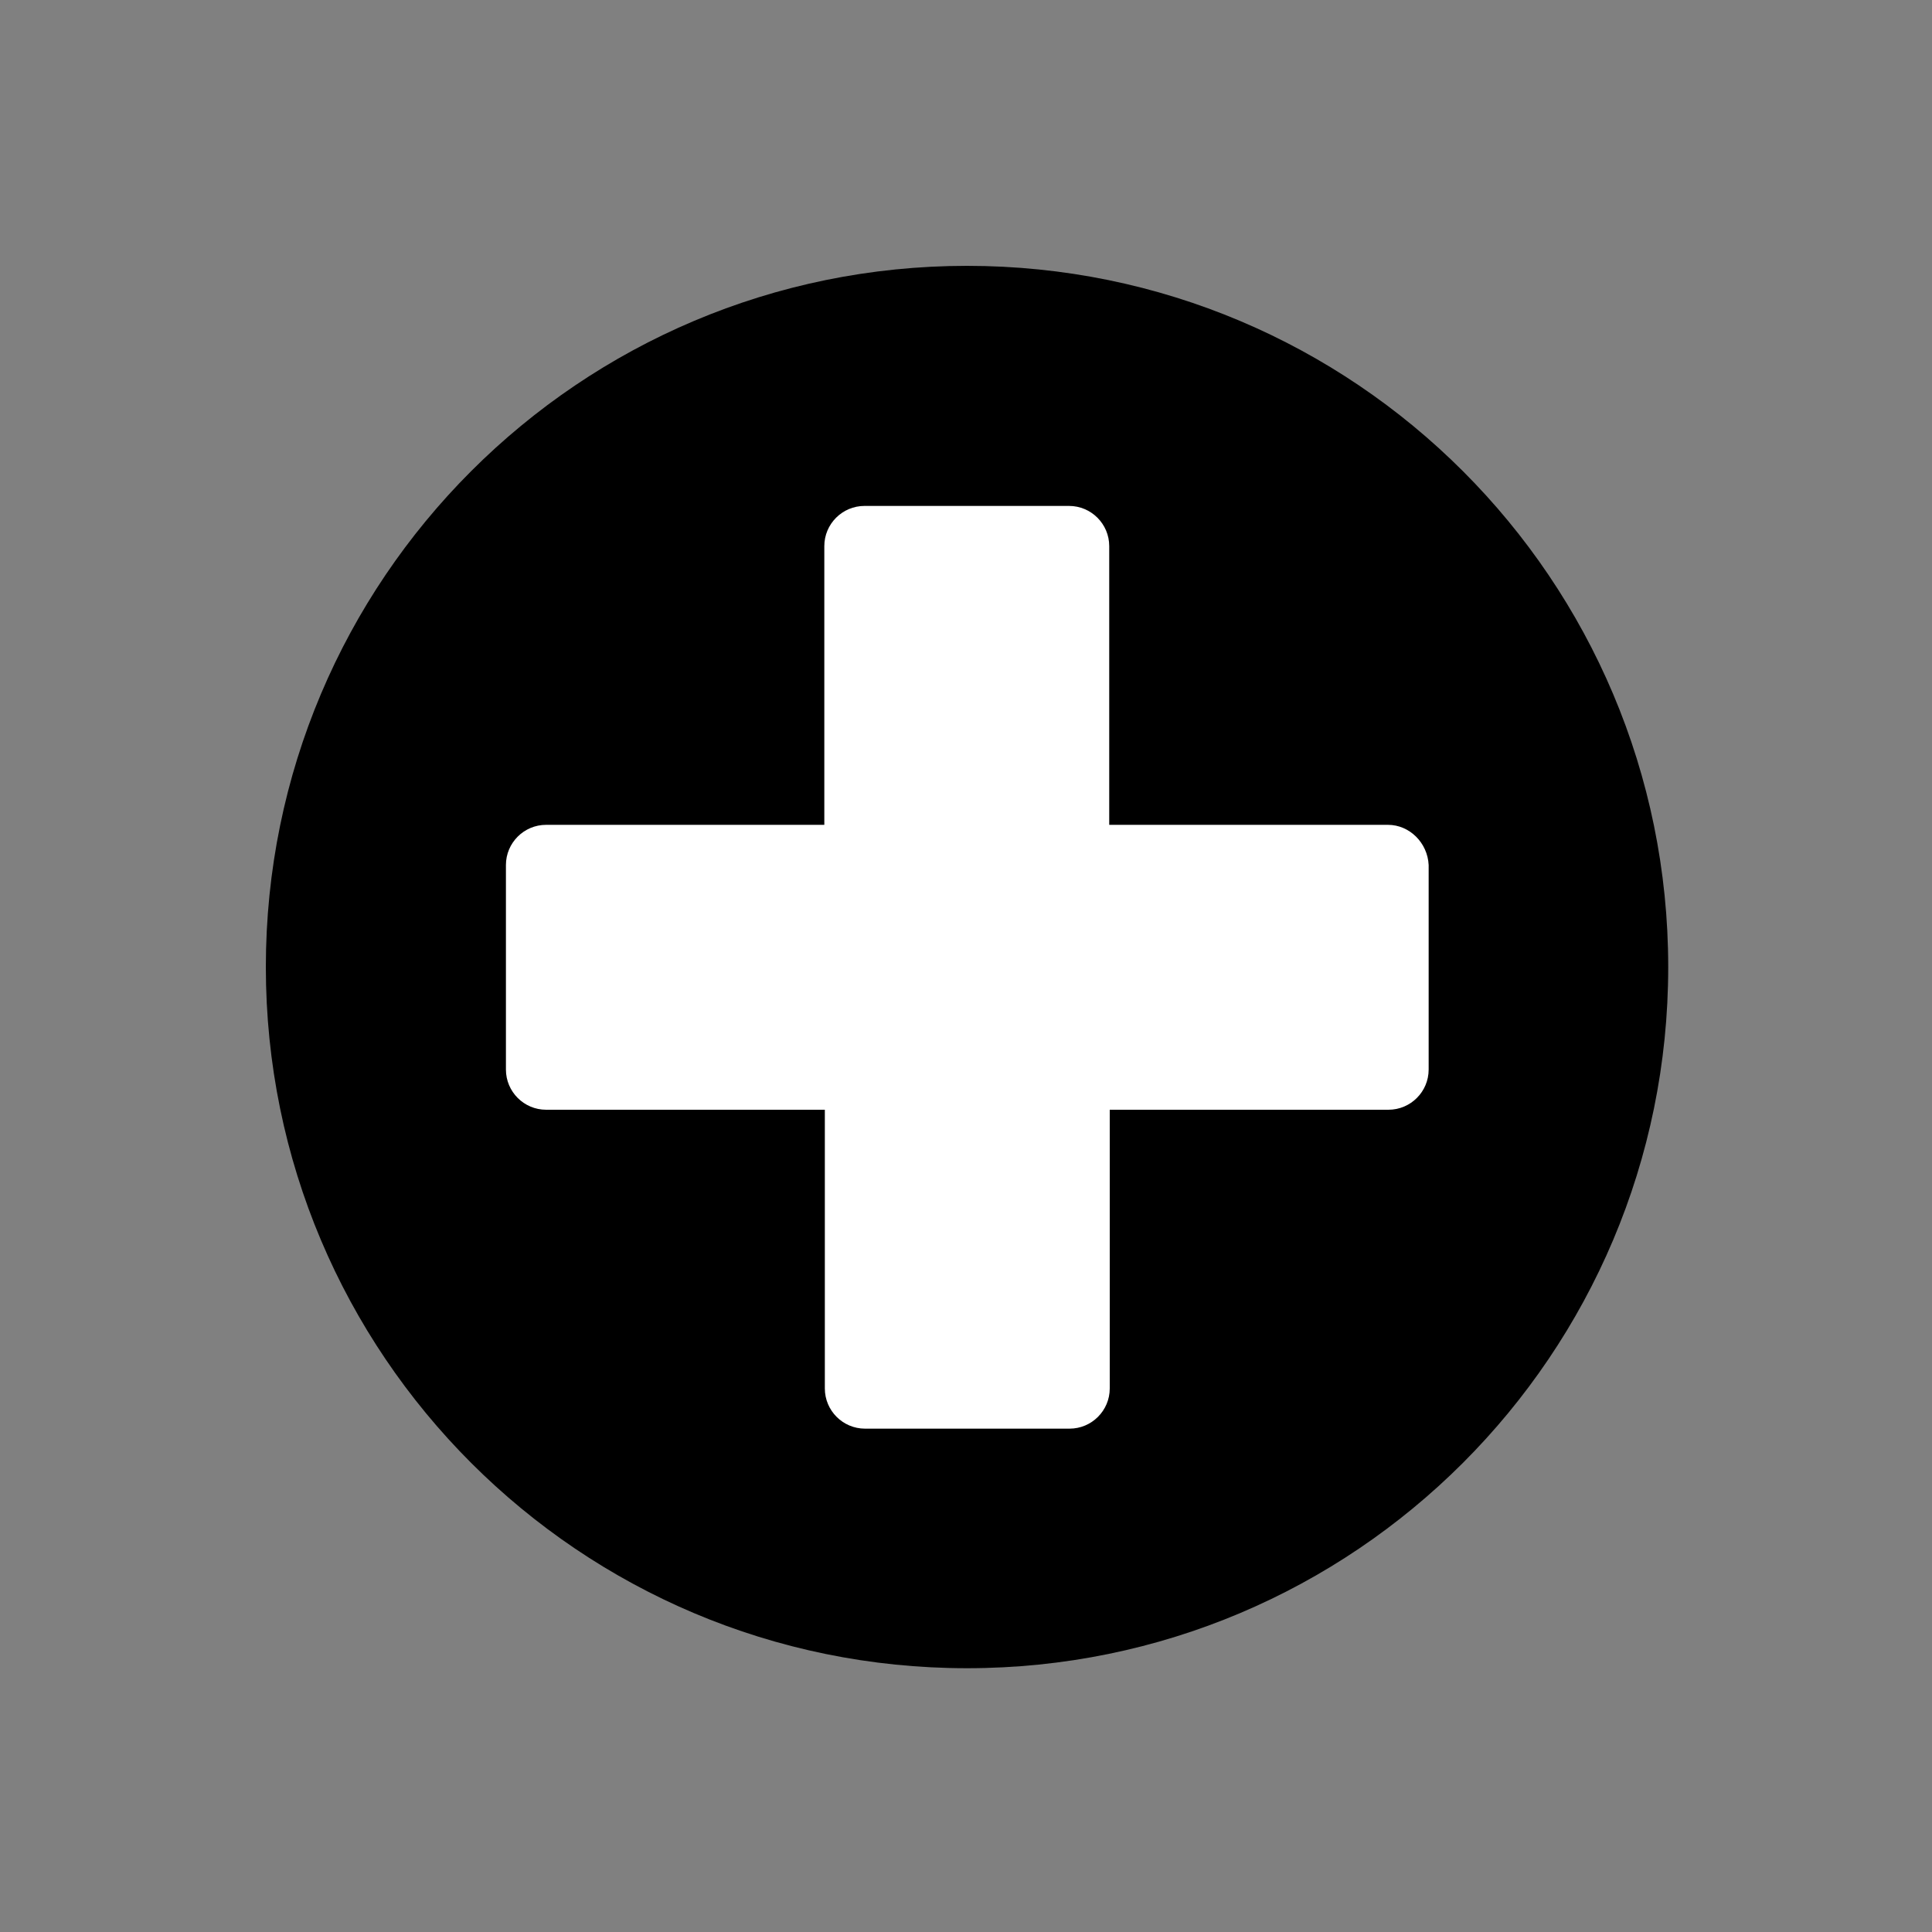
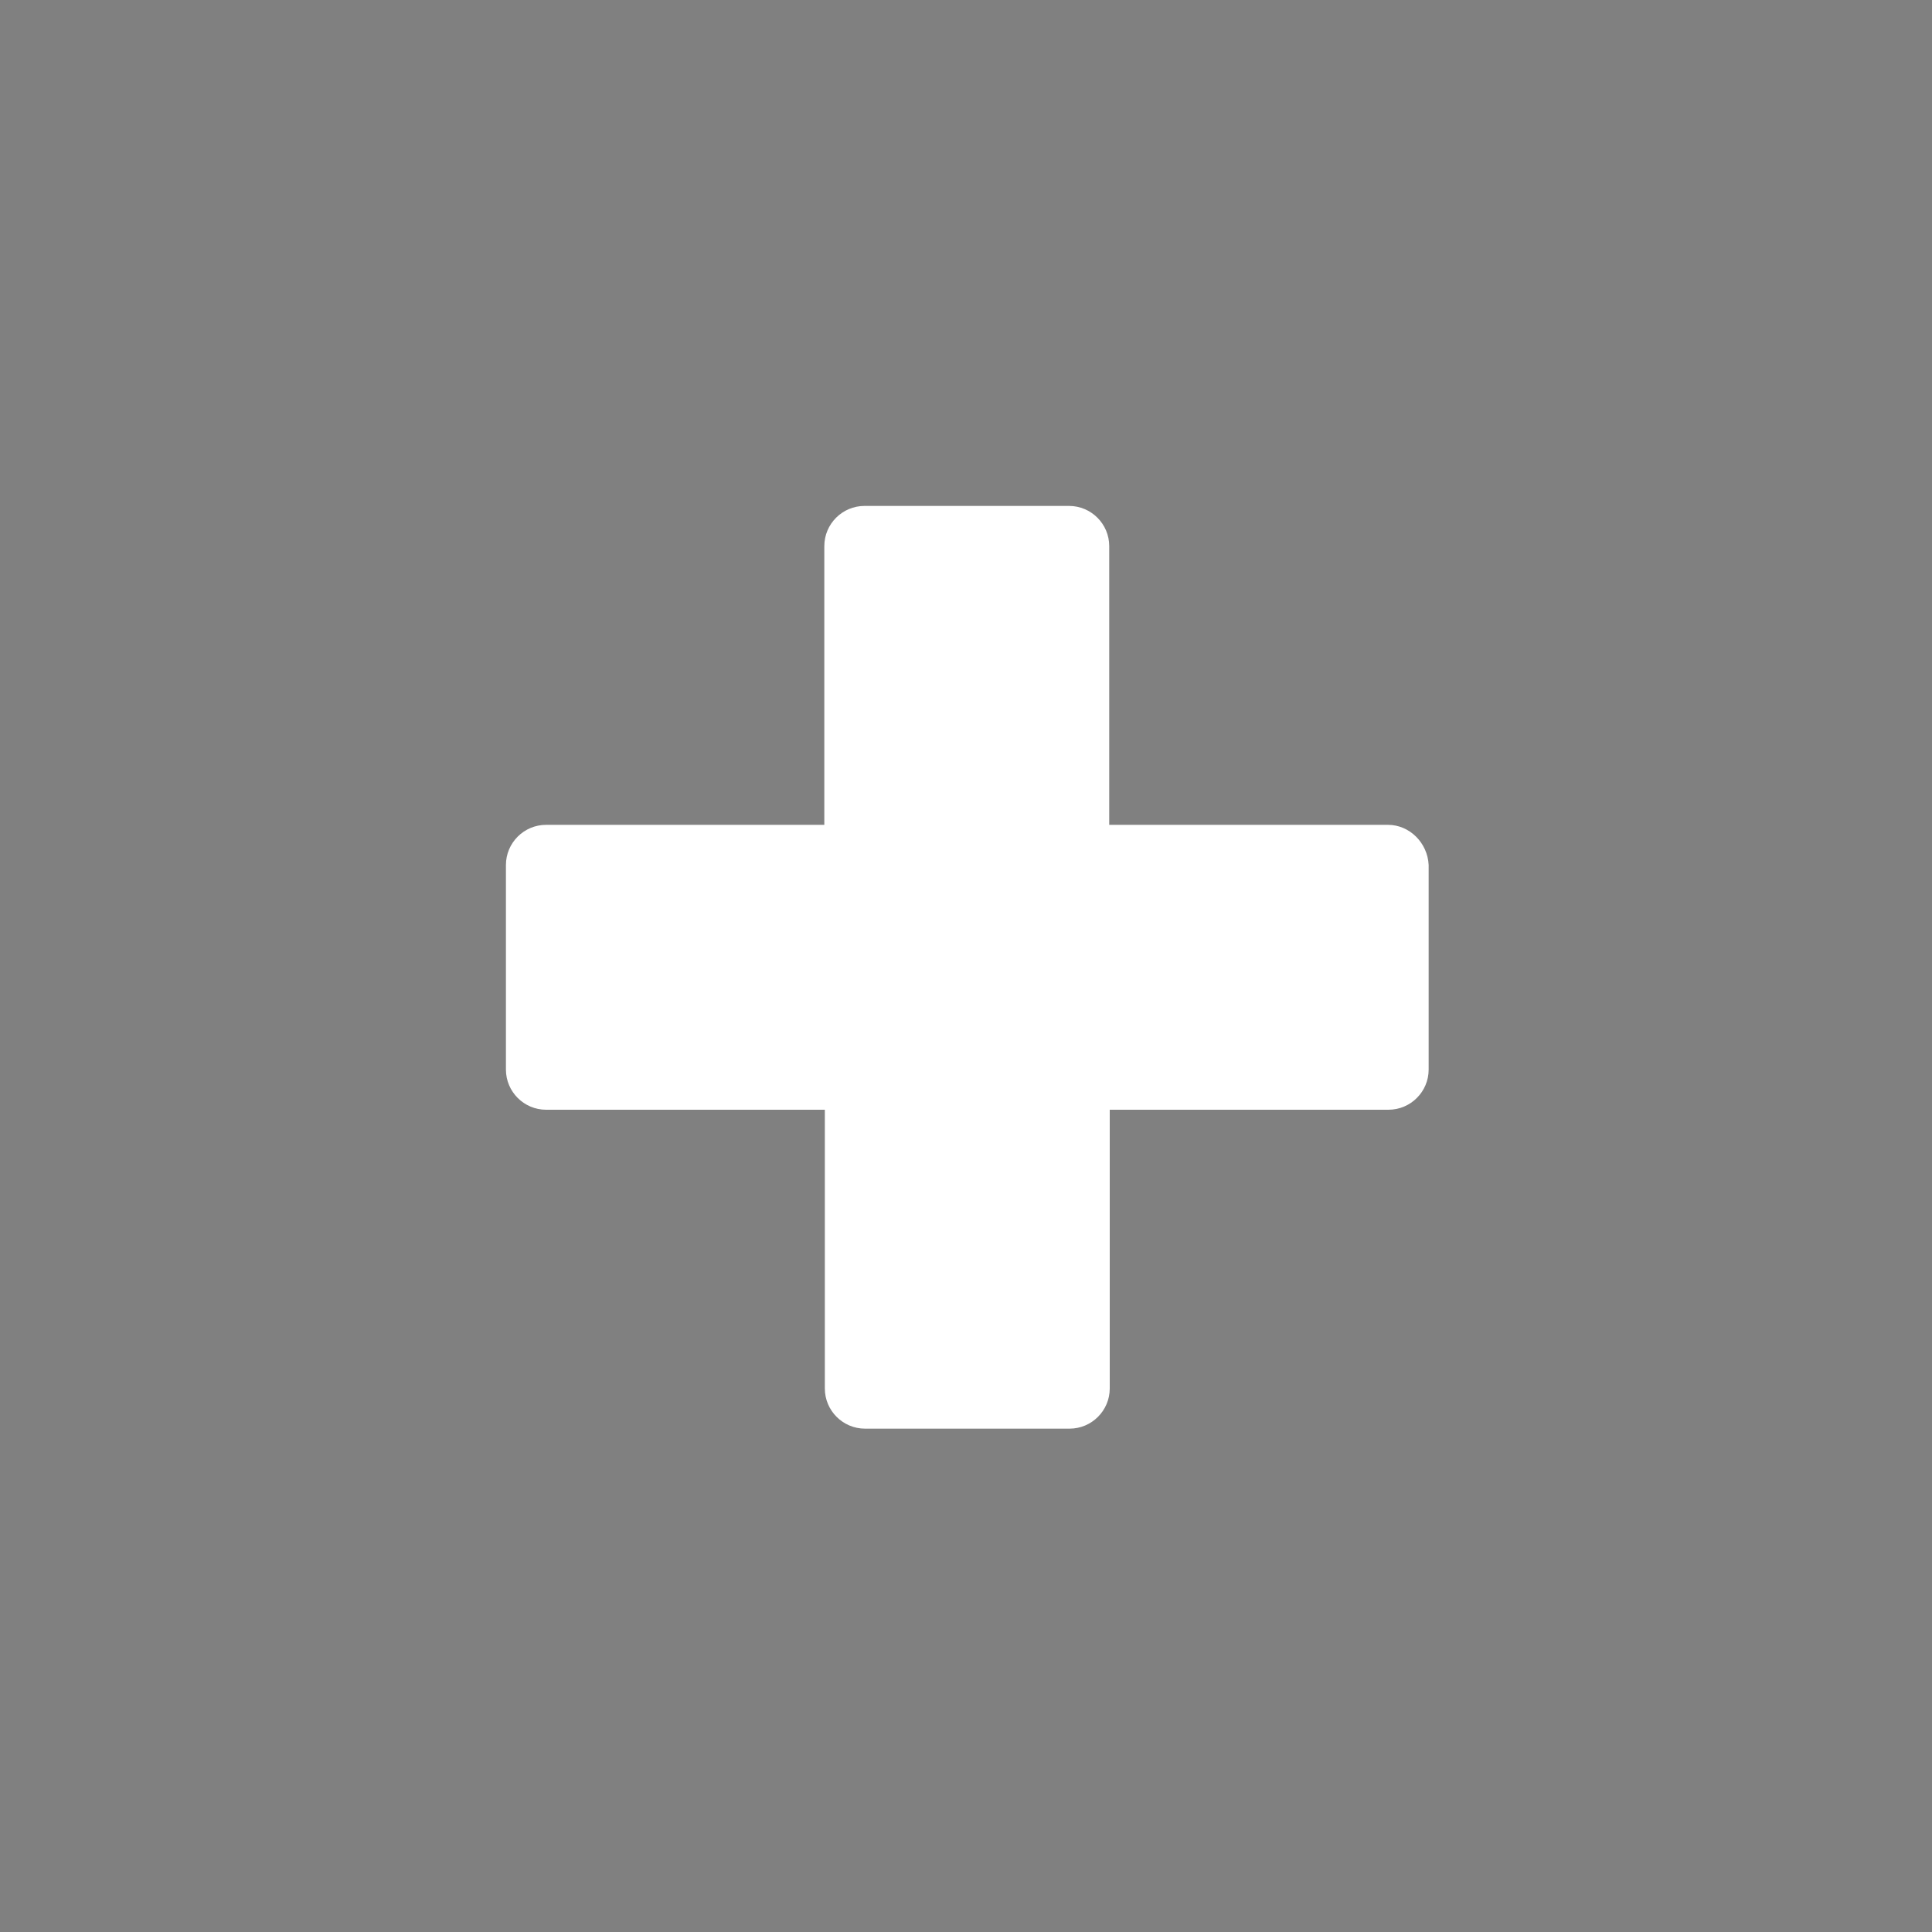
<svg xmlns="http://www.w3.org/2000/svg" xmlns:xlink="http://www.w3.org/1999/xlink" version="1.1" id="Layer_1" x="0px" y="0px" viewBox="0 0 375 375" style="enable-background:new 0 0 375 375;" xml:space="preserve">
  <rect x="0" y="0" width="375" height="375" fill="#808080" stroke="none" />
  <style type="text/css"> .st0{clip-path:url(#SVGID_2_);} .st1{fill:#FFFFFF;} </style>
  <g id="surface1">
    <g>
      <defs>
-         <rect id="SVGID_1_" x="51.6" y="51.6" width="272.3" height="272.3" />
-       </defs>
+         </defs>
      <clipPath id="SVGID_2_">
        <use xlink:href="#SVGID_1_" style="overflow:visible;" />
      </clipPath>
      <g class="st0">
        <path d="M187.7,51.6c75.2,0,136.1,60.9,136.1,136.1s-60.9,136.1-136.1,136.1S51.6,262.9,51.6,187.7S112.5,51.6,187.7,51.6" />
      </g>
    </g>
    <path class="st1" d="M269.4,160.1h-54.1V106c0-4.3-3.5-7.8-7.8-7.8h-39.7c-4.3,0-7.8,3.5-7.8,7.8v54.1H106c-4.3,0-7.8,3.5-7.8,7.8 v39.7c0,4.3,3.5,7.8,7.8,7.8h54.1v54.1c0,4.3,3.5,7.8,7.8,7.8h39.7c4.3,0,7.8-3.5,7.8-7.8v-54.1h54.1c4.3,0,7.8-3.5,7.8-7.8v-39.7 C277.1,163.6,273.6,160.1,269.4,160.1" />
  </g>
</svg>